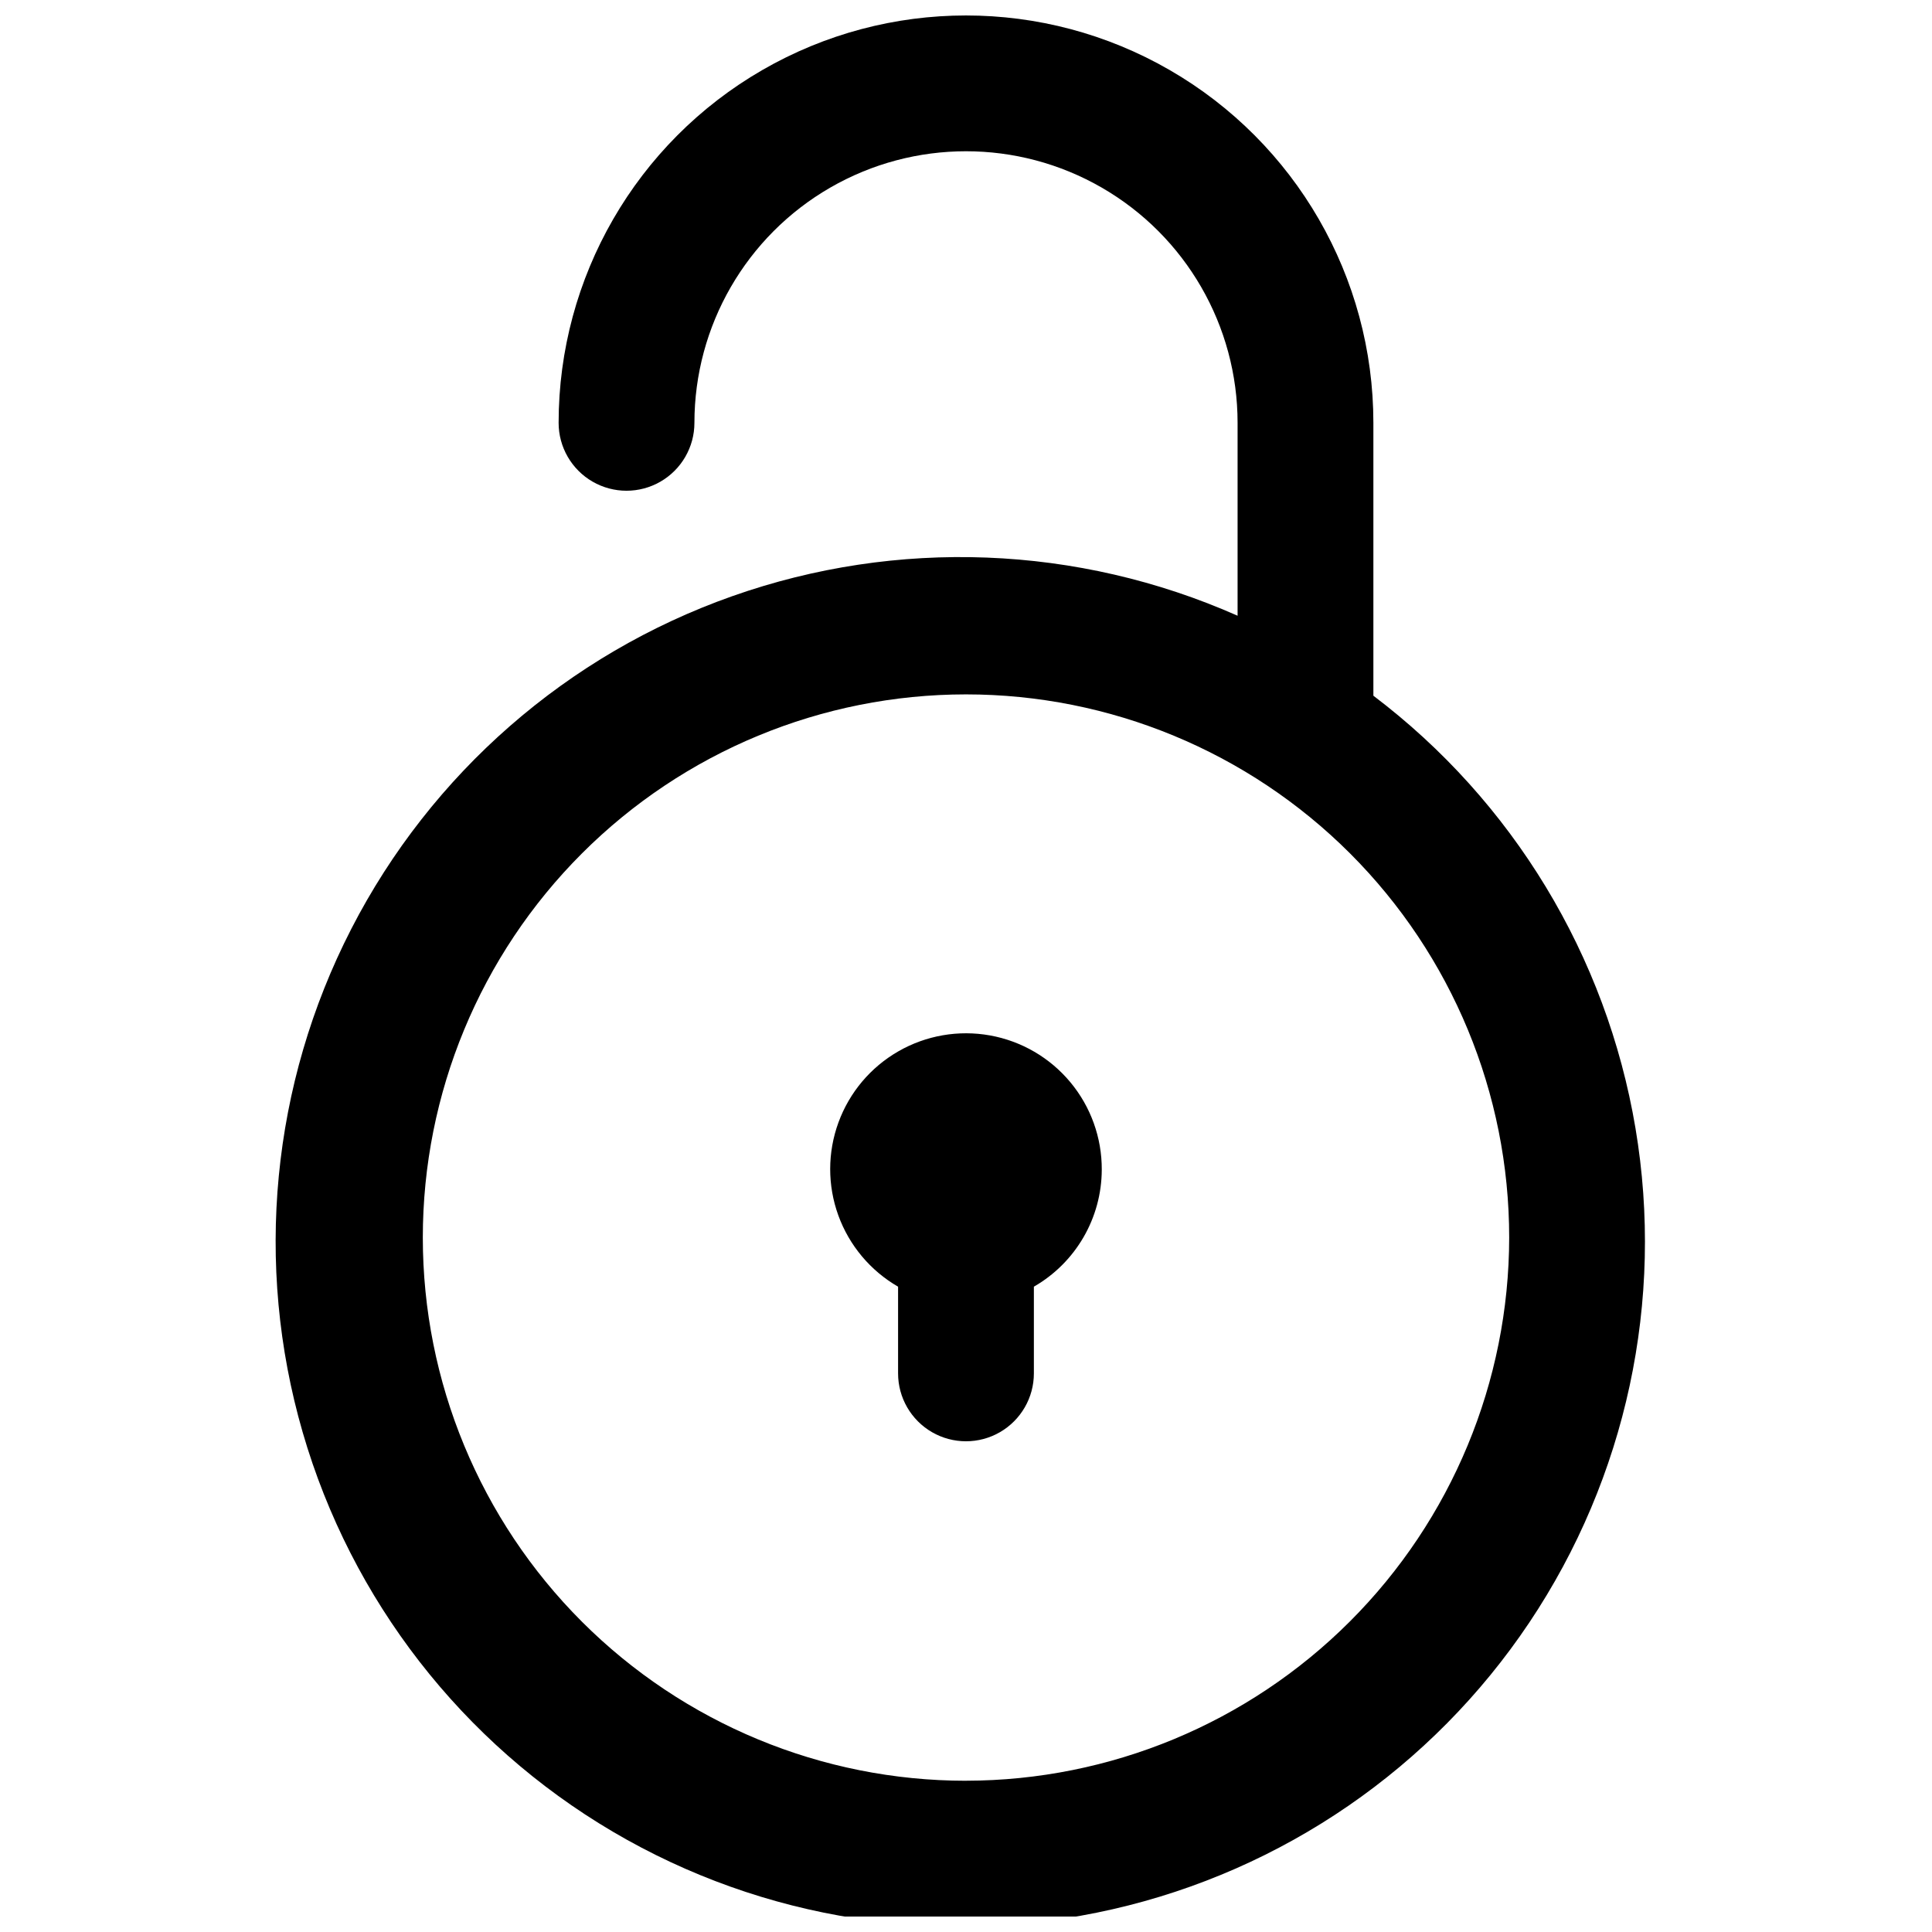
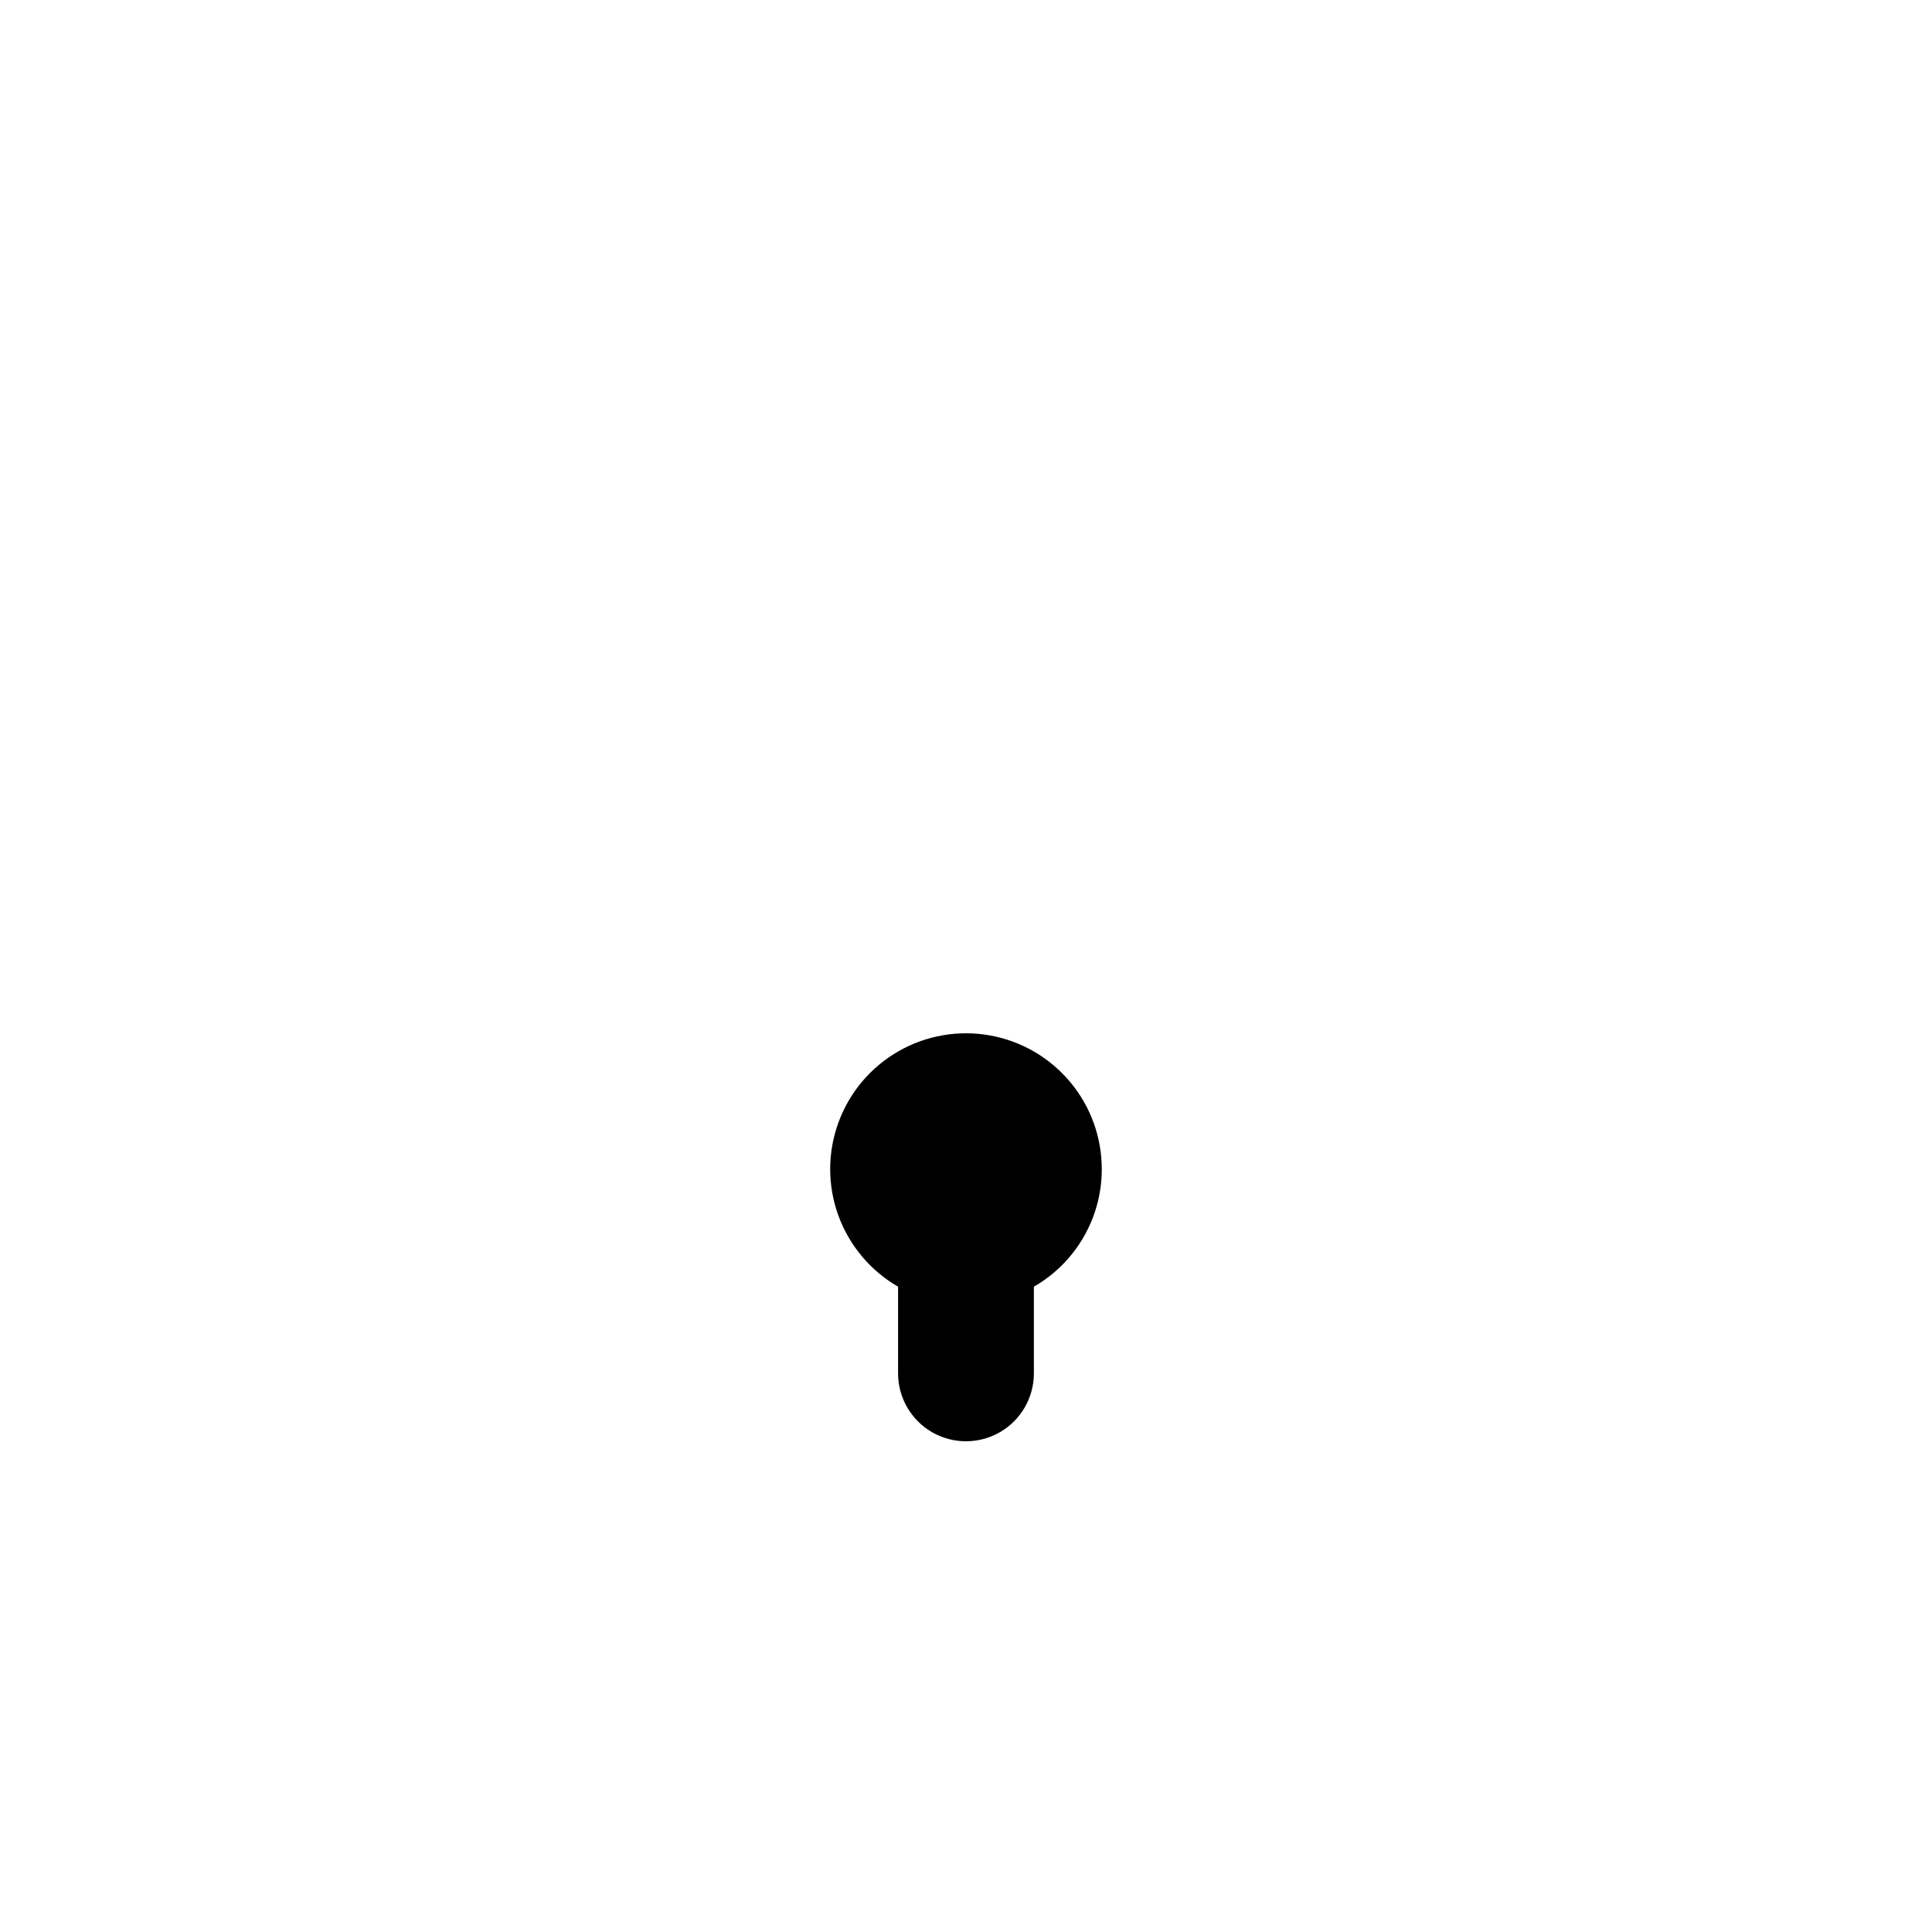
<svg xmlns="http://www.w3.org/2000/svg" width="800px" height="800px" version="1.1" viewBox="144 144 512 512">
  <defs>
    <clipPath id="a">
-       <path d="m217 148.09h363v503.81h-363z" />
-     </clipPath>
+       </clipPath>
  </defs>
  <path d="m435.98 453.98c0.039-8.469-2.91-16.68-8.332-23.188-5.418-6.512-12.961-10.898-21.297-12.395-8.336-1.496-16.934-0.004-24.277 4.215-7.348 4.219-12.969 10.891-15.875 18.848-2.91 7.953-2.922 16.68-0.031 24.641 2.891 7.961 8.5 14.648 15.832 18.883v22.977c0 6.43 3.43 12.367 8.996 15.582 5.57 3.215 12.43 3.215 17.996 0 5.566-3.215 8.996-9.152 8.996-15.582v-22.977c11.102-6.383 17.957-18.199 17.992-31.004z" />
  <g clip-path="url(#a)">
-     <path d="m507.96 328.37v-72.312c0-38.57-20.578-74.211-53.98-93.496-33.402-19.285-74.555-19.285-107.96 0-33.402 19.285-53.98 54.926-53.98 93.496 0 6.426 3.43 12.367 8.996 15.582 5.566 3.215 12.426 3.215 17.992 0 5.57-3.215 9-9.156 9-15.582 0-25.715 13.715-49.477 35.984-62.332 22.27-12.855 49.703-12.855 71.973 0 22.27 12.855 35.988 36.617 35.988 62.332v51.117c-42.344-18.754-90.258-20.609-133.92-5.18-43.668 15.426-79.781 46.965-100.95 88.16-21.164 41.191-25.777 88.918-12.895 133.4 12.887 44.484 42.293 82.355 82.195 105.86 39.906 23.504 87.285 30.859 132.44 20.559 45.152-10.297 84.656-37.473 110.42-75.957 25.762-38.48 35.836-85.359 28.156-131.03-7.68-45.672-32.531-86.676-69.465-114.62zm-107.96 287.55c-38.18 0-74.793-15.168-101.79-42.16-26.996-26.996-42.16-63.609-42.16-101.79 0-38.18 15.164-74.793 42.16-101.79 26.992-26.996 63.605-42.16 101.79-42.16 38.176 0 74.789 15.164 101.79 42.16 26.992 26.992 42.16 63.605 42.16 101.79-0.043 38.164-15.223 74.75-42.211 101.73-26.984 26.988-63.574 42.168-101.73 42.211z" />
-   </g>
+     </g>
</svg>